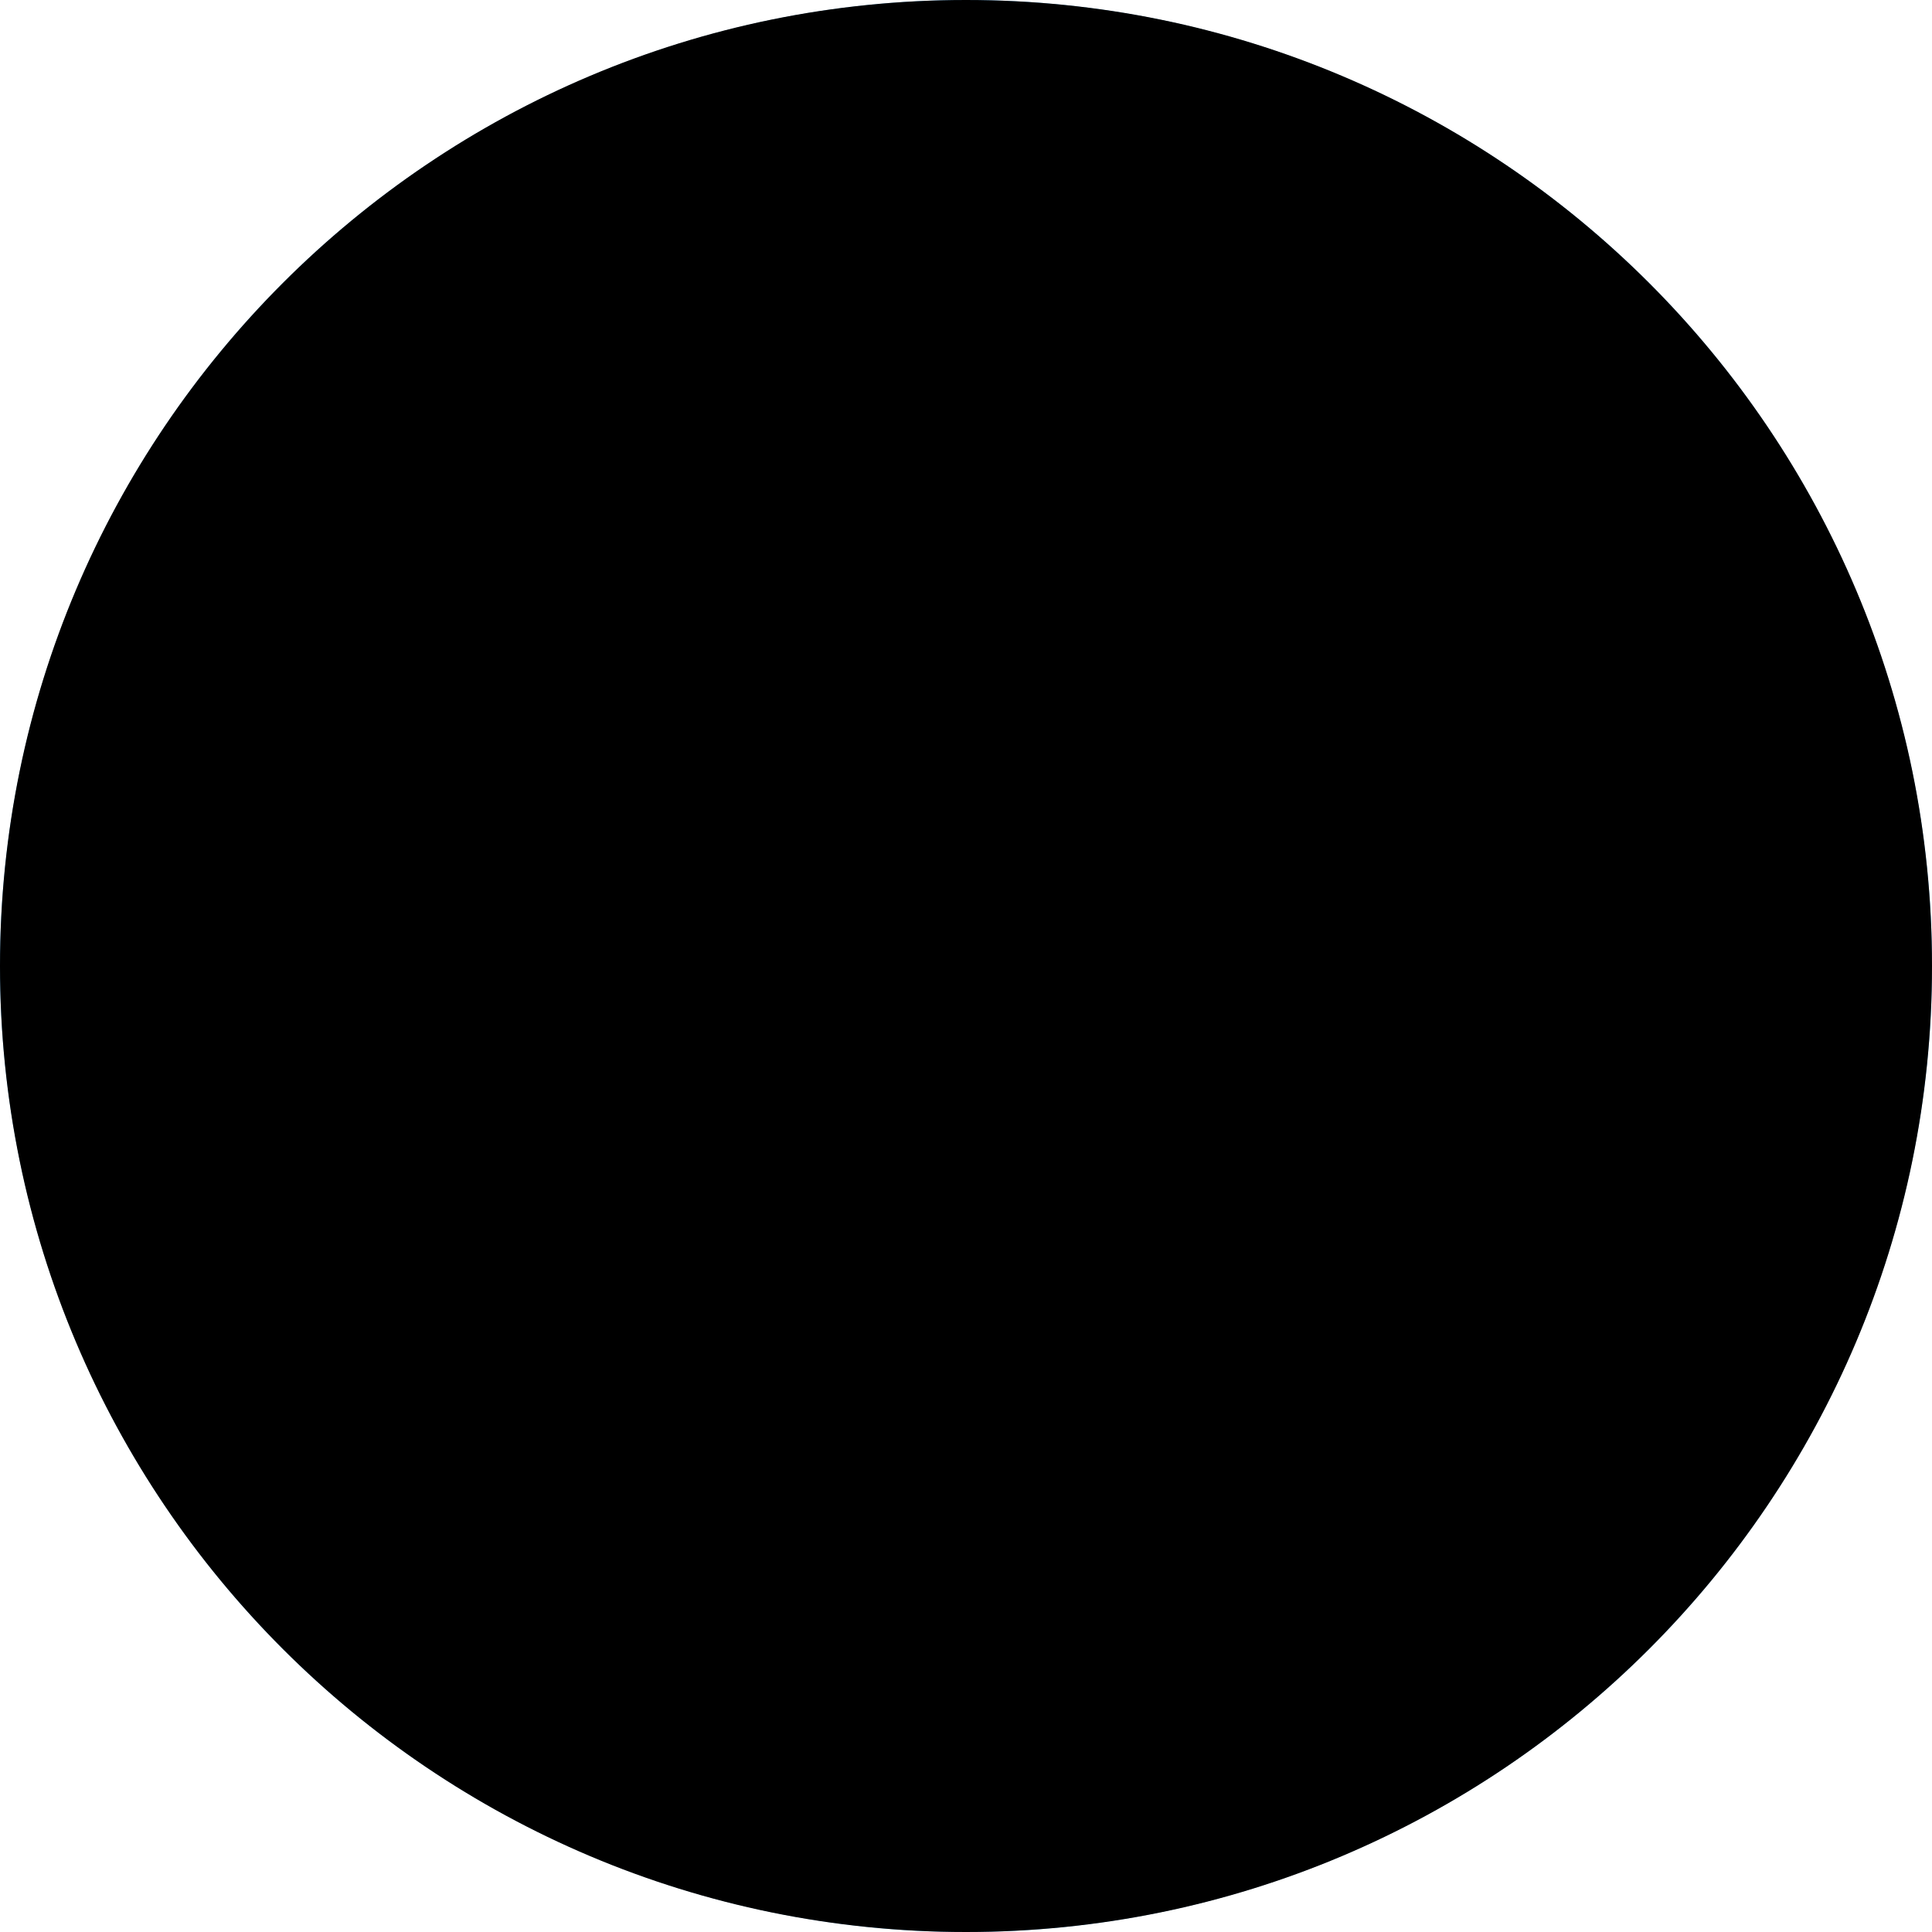
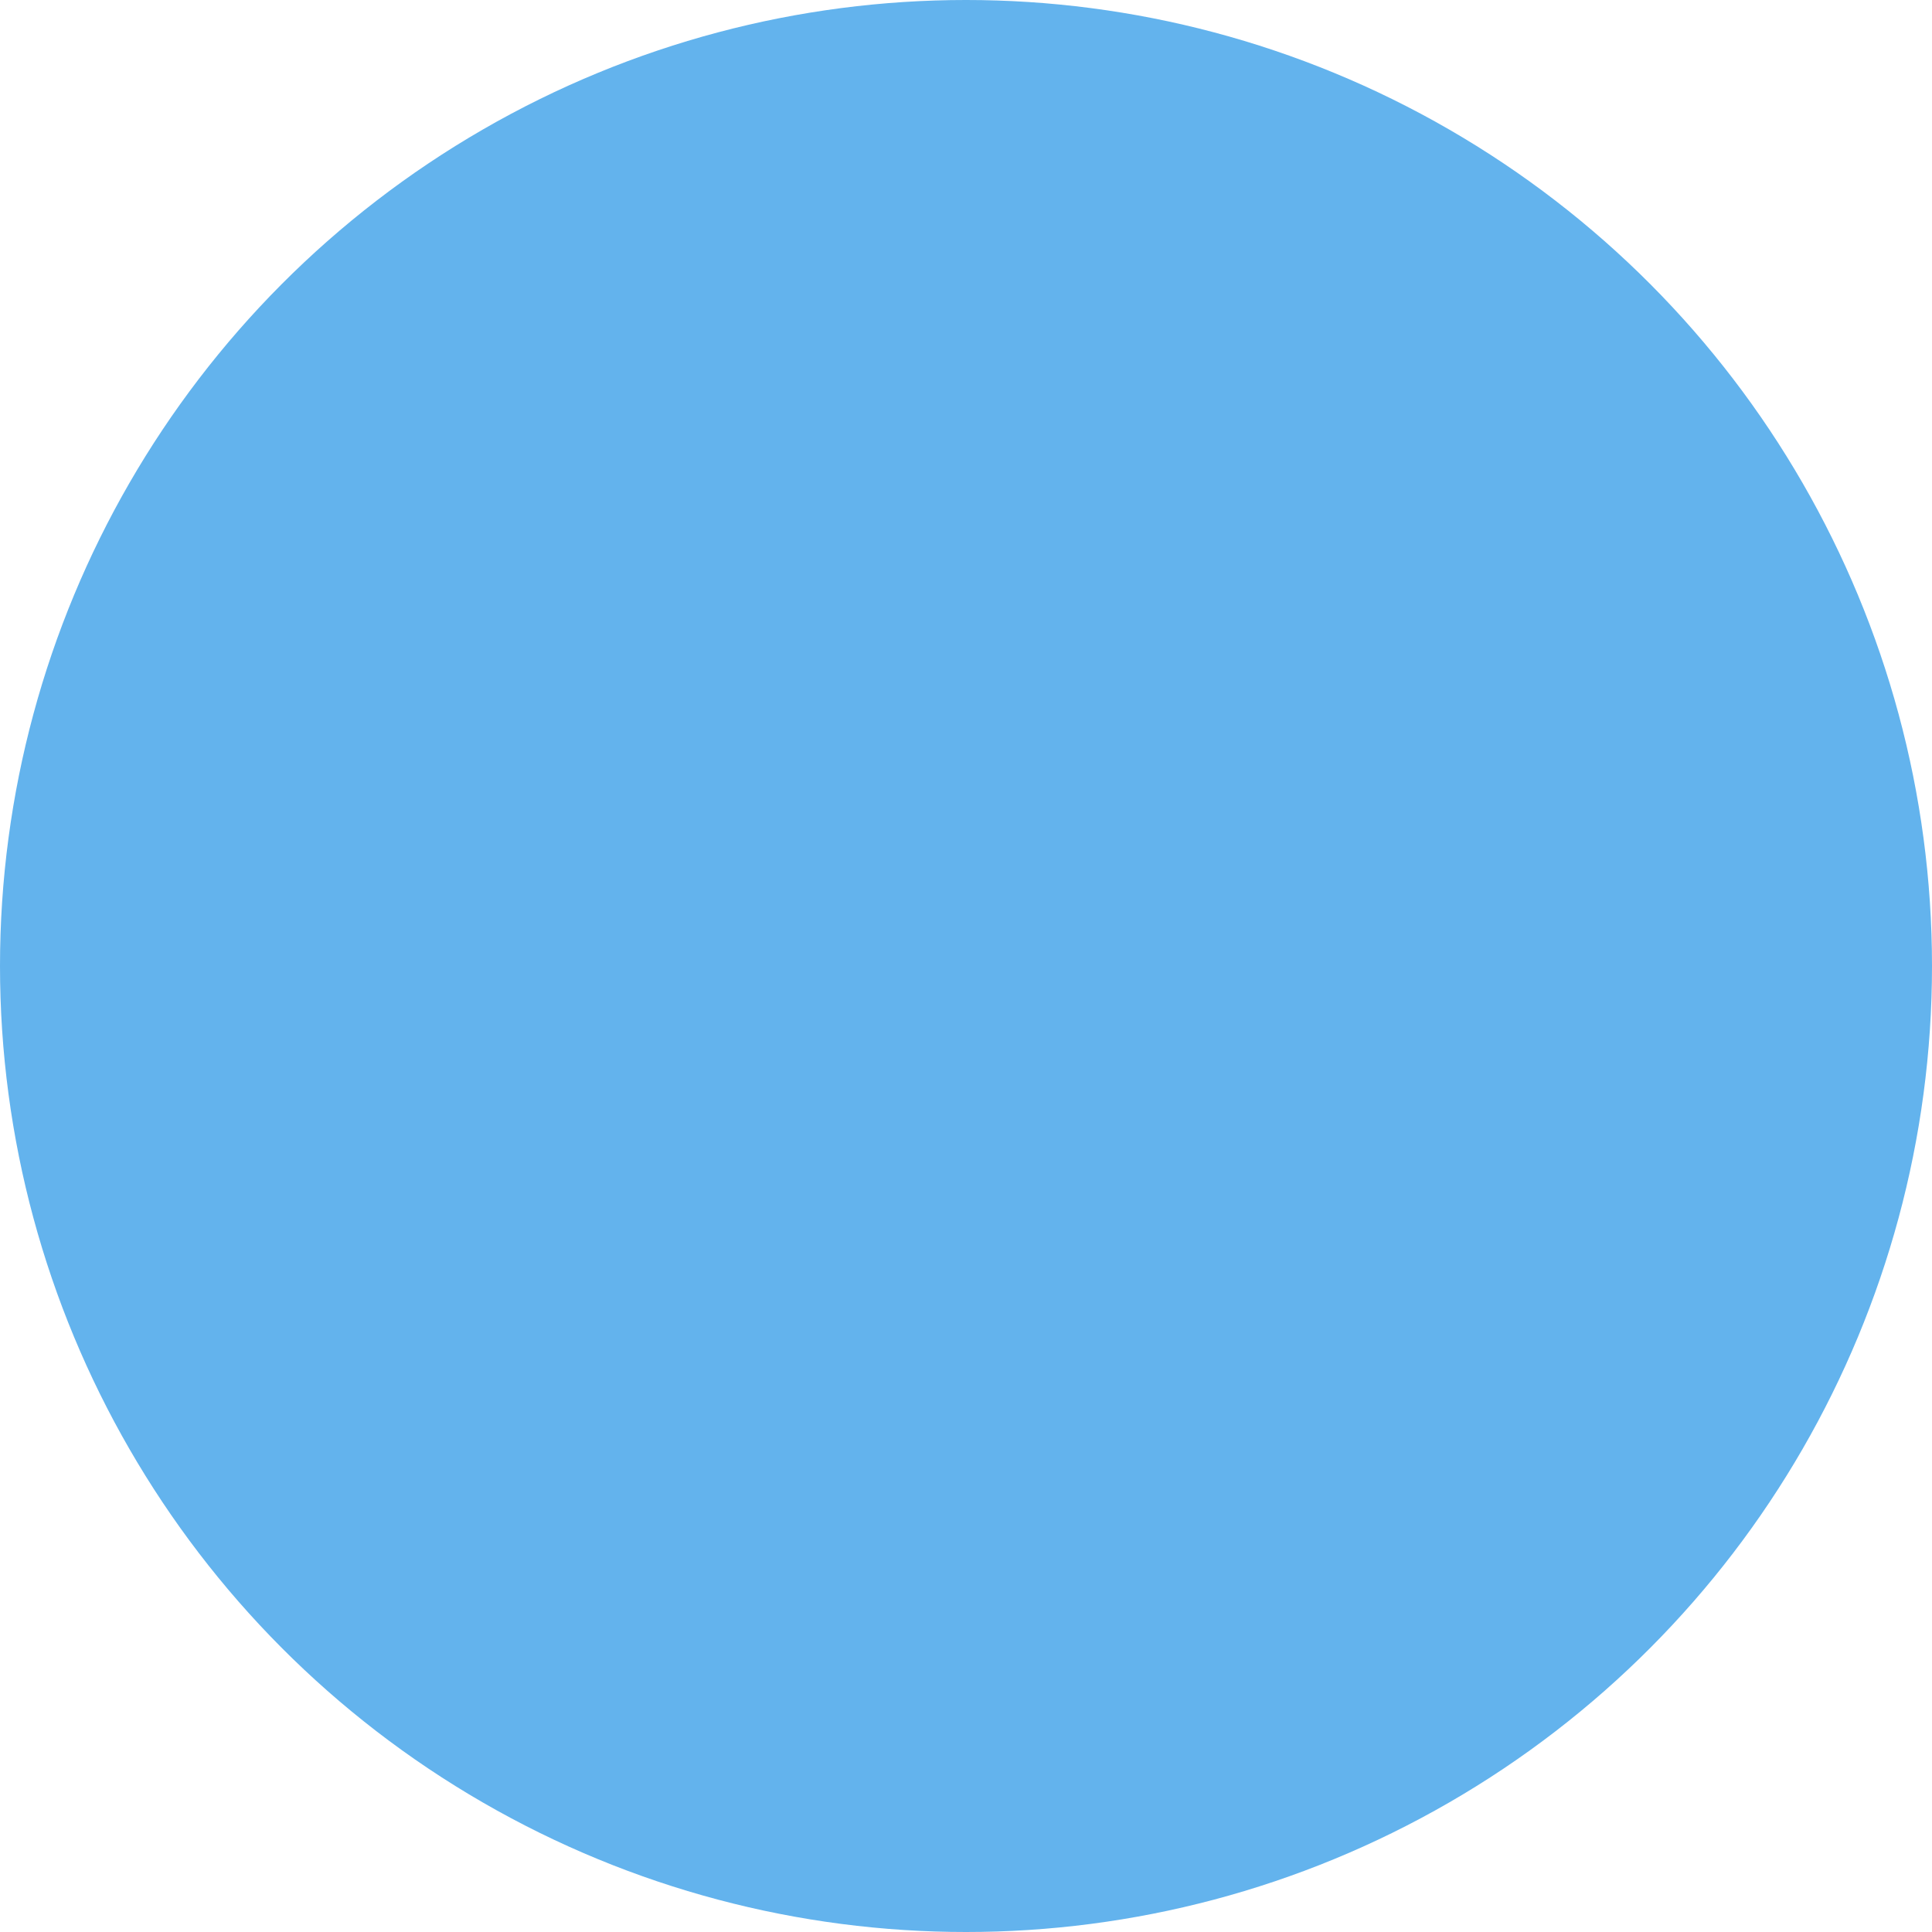
<svg xmlns="http://www.w3.org/2000/svg" width="500" height="500" viewBox="0 0 500 500" version="1.1">
  <circle cx="250" cy="250" r="250" fill="#63B3ED" />
-   <path d="M250 0c138.071 0 250 111.929 250 250S388.071 500 250 500 0 388.071 0 250 111.929 0 250 0z" />
</svg>